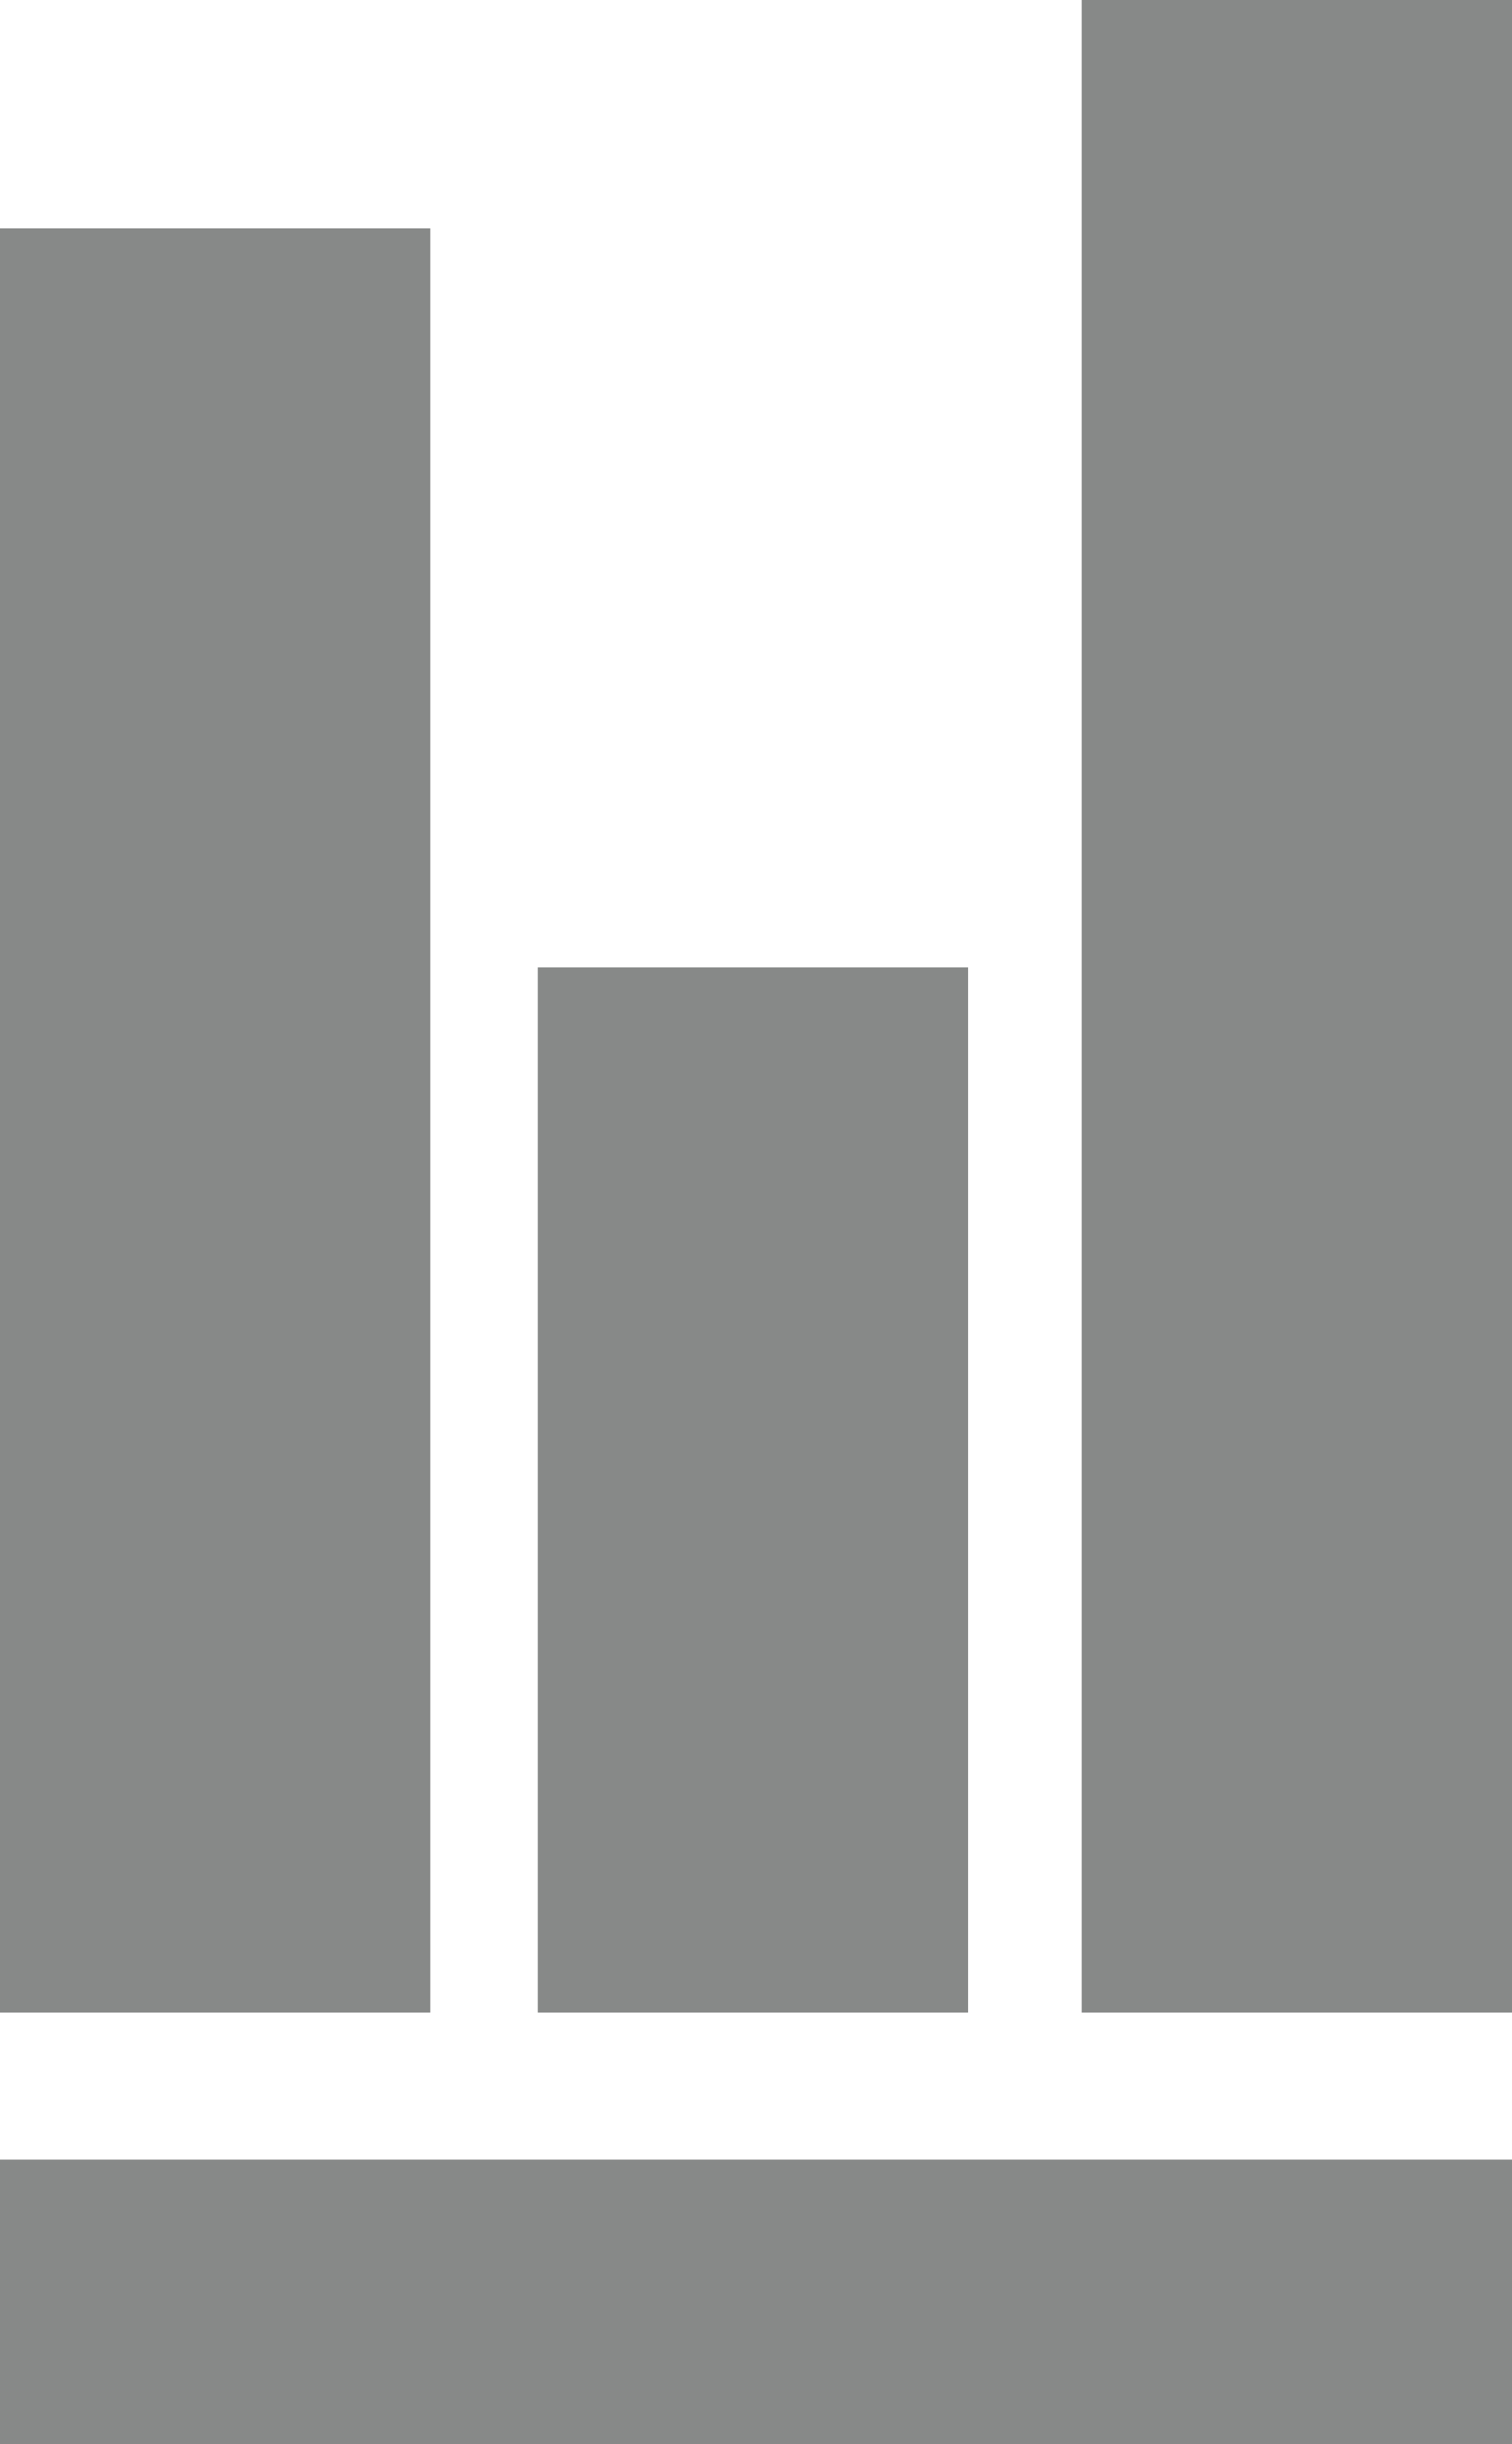
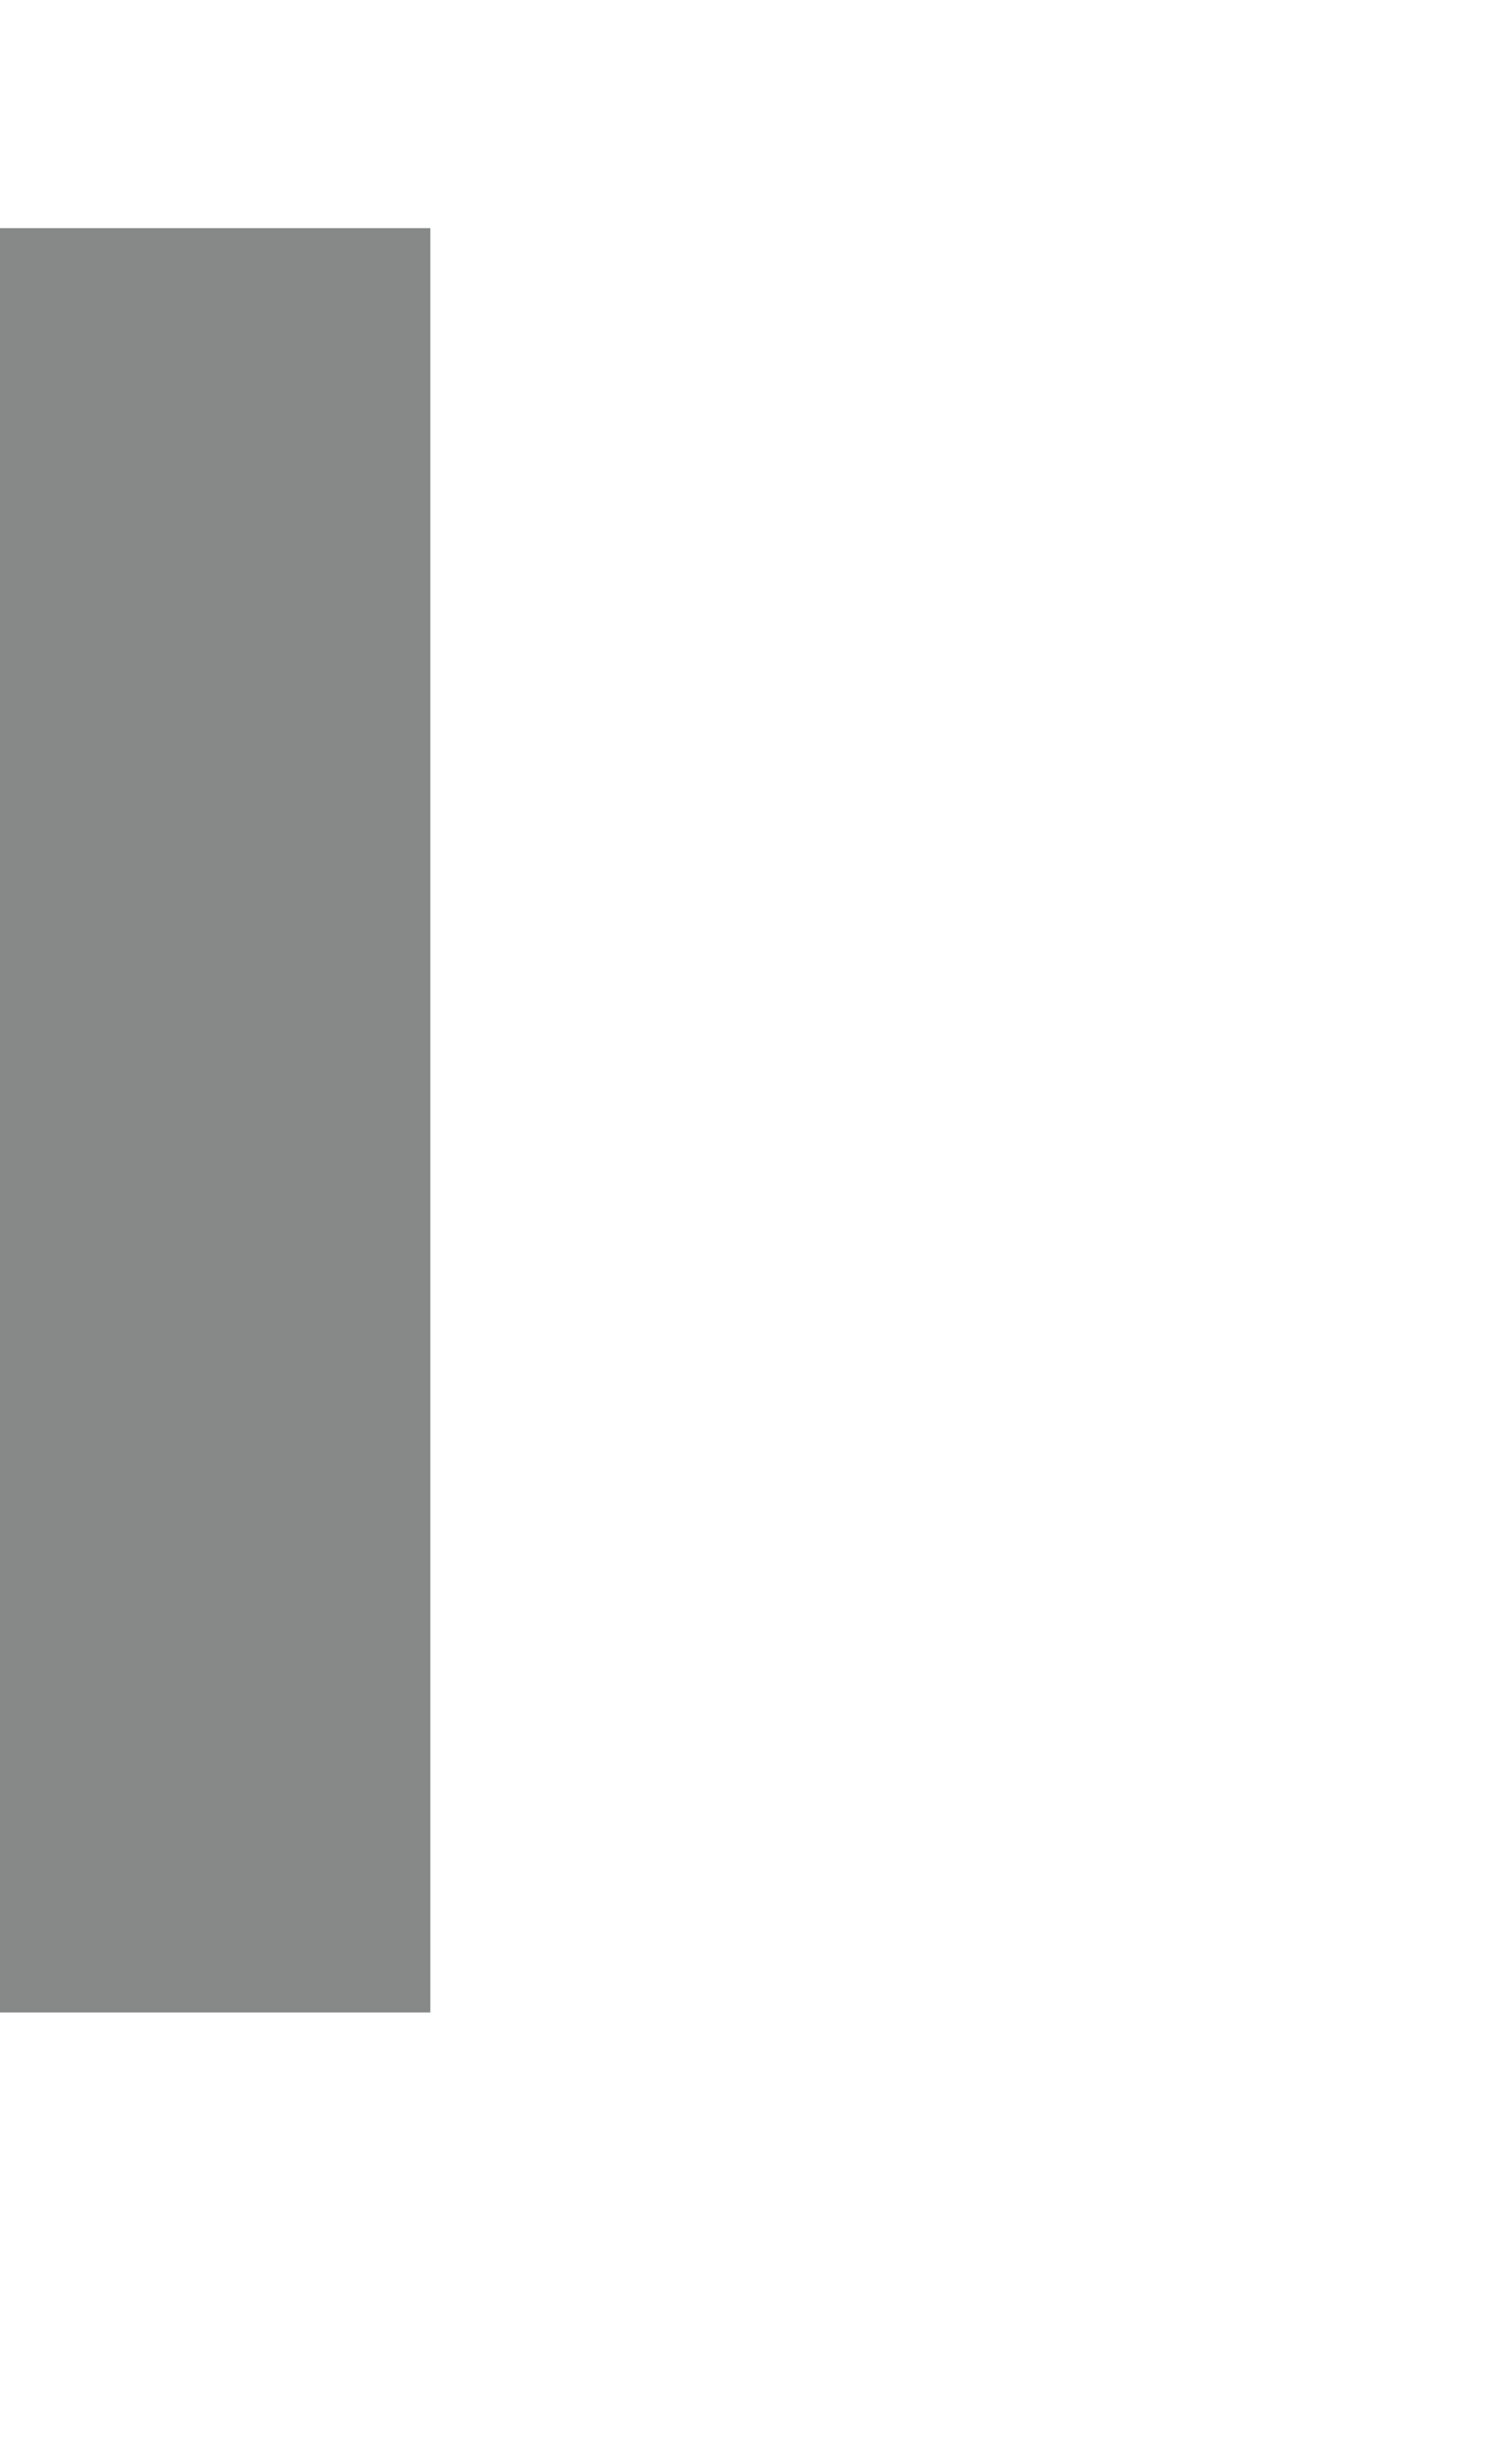
<svg xmlns="http://www.w3.org/2000/svg" xml:space="preserve" width="13mm" height="21mm" version="1.1" style="shape-rendering:geometricPrecision; text-rendering:geometricPrecision; image-rendering:optimizeQuality; fill-rule:evenodd; clip-rule:evenodd" viewBox="0 0 1300 2100">
  <defs>
    <style type="text/css">
   
    .fil0 {fill:#878988;fill-rule:nonzero}
   
  </style>
  </defs>
  <g id="Layer_x0020_1">
    <g id="_708250992">
      <polygon class="fil0" points="370,196 0,196 0,1729 370,1729 " />
-       <polygon class="fil0" points="832,831 462,831 462,1729 832,1729 " />
-       <polygon class="fil0" points="1300,0 930,0 930,1729 1300,1729 " />
-       <polygon class="fil0" points="0,1855 0,2100 1300,2100 1300,1855 " />
    </g>
  </g>
</svg>